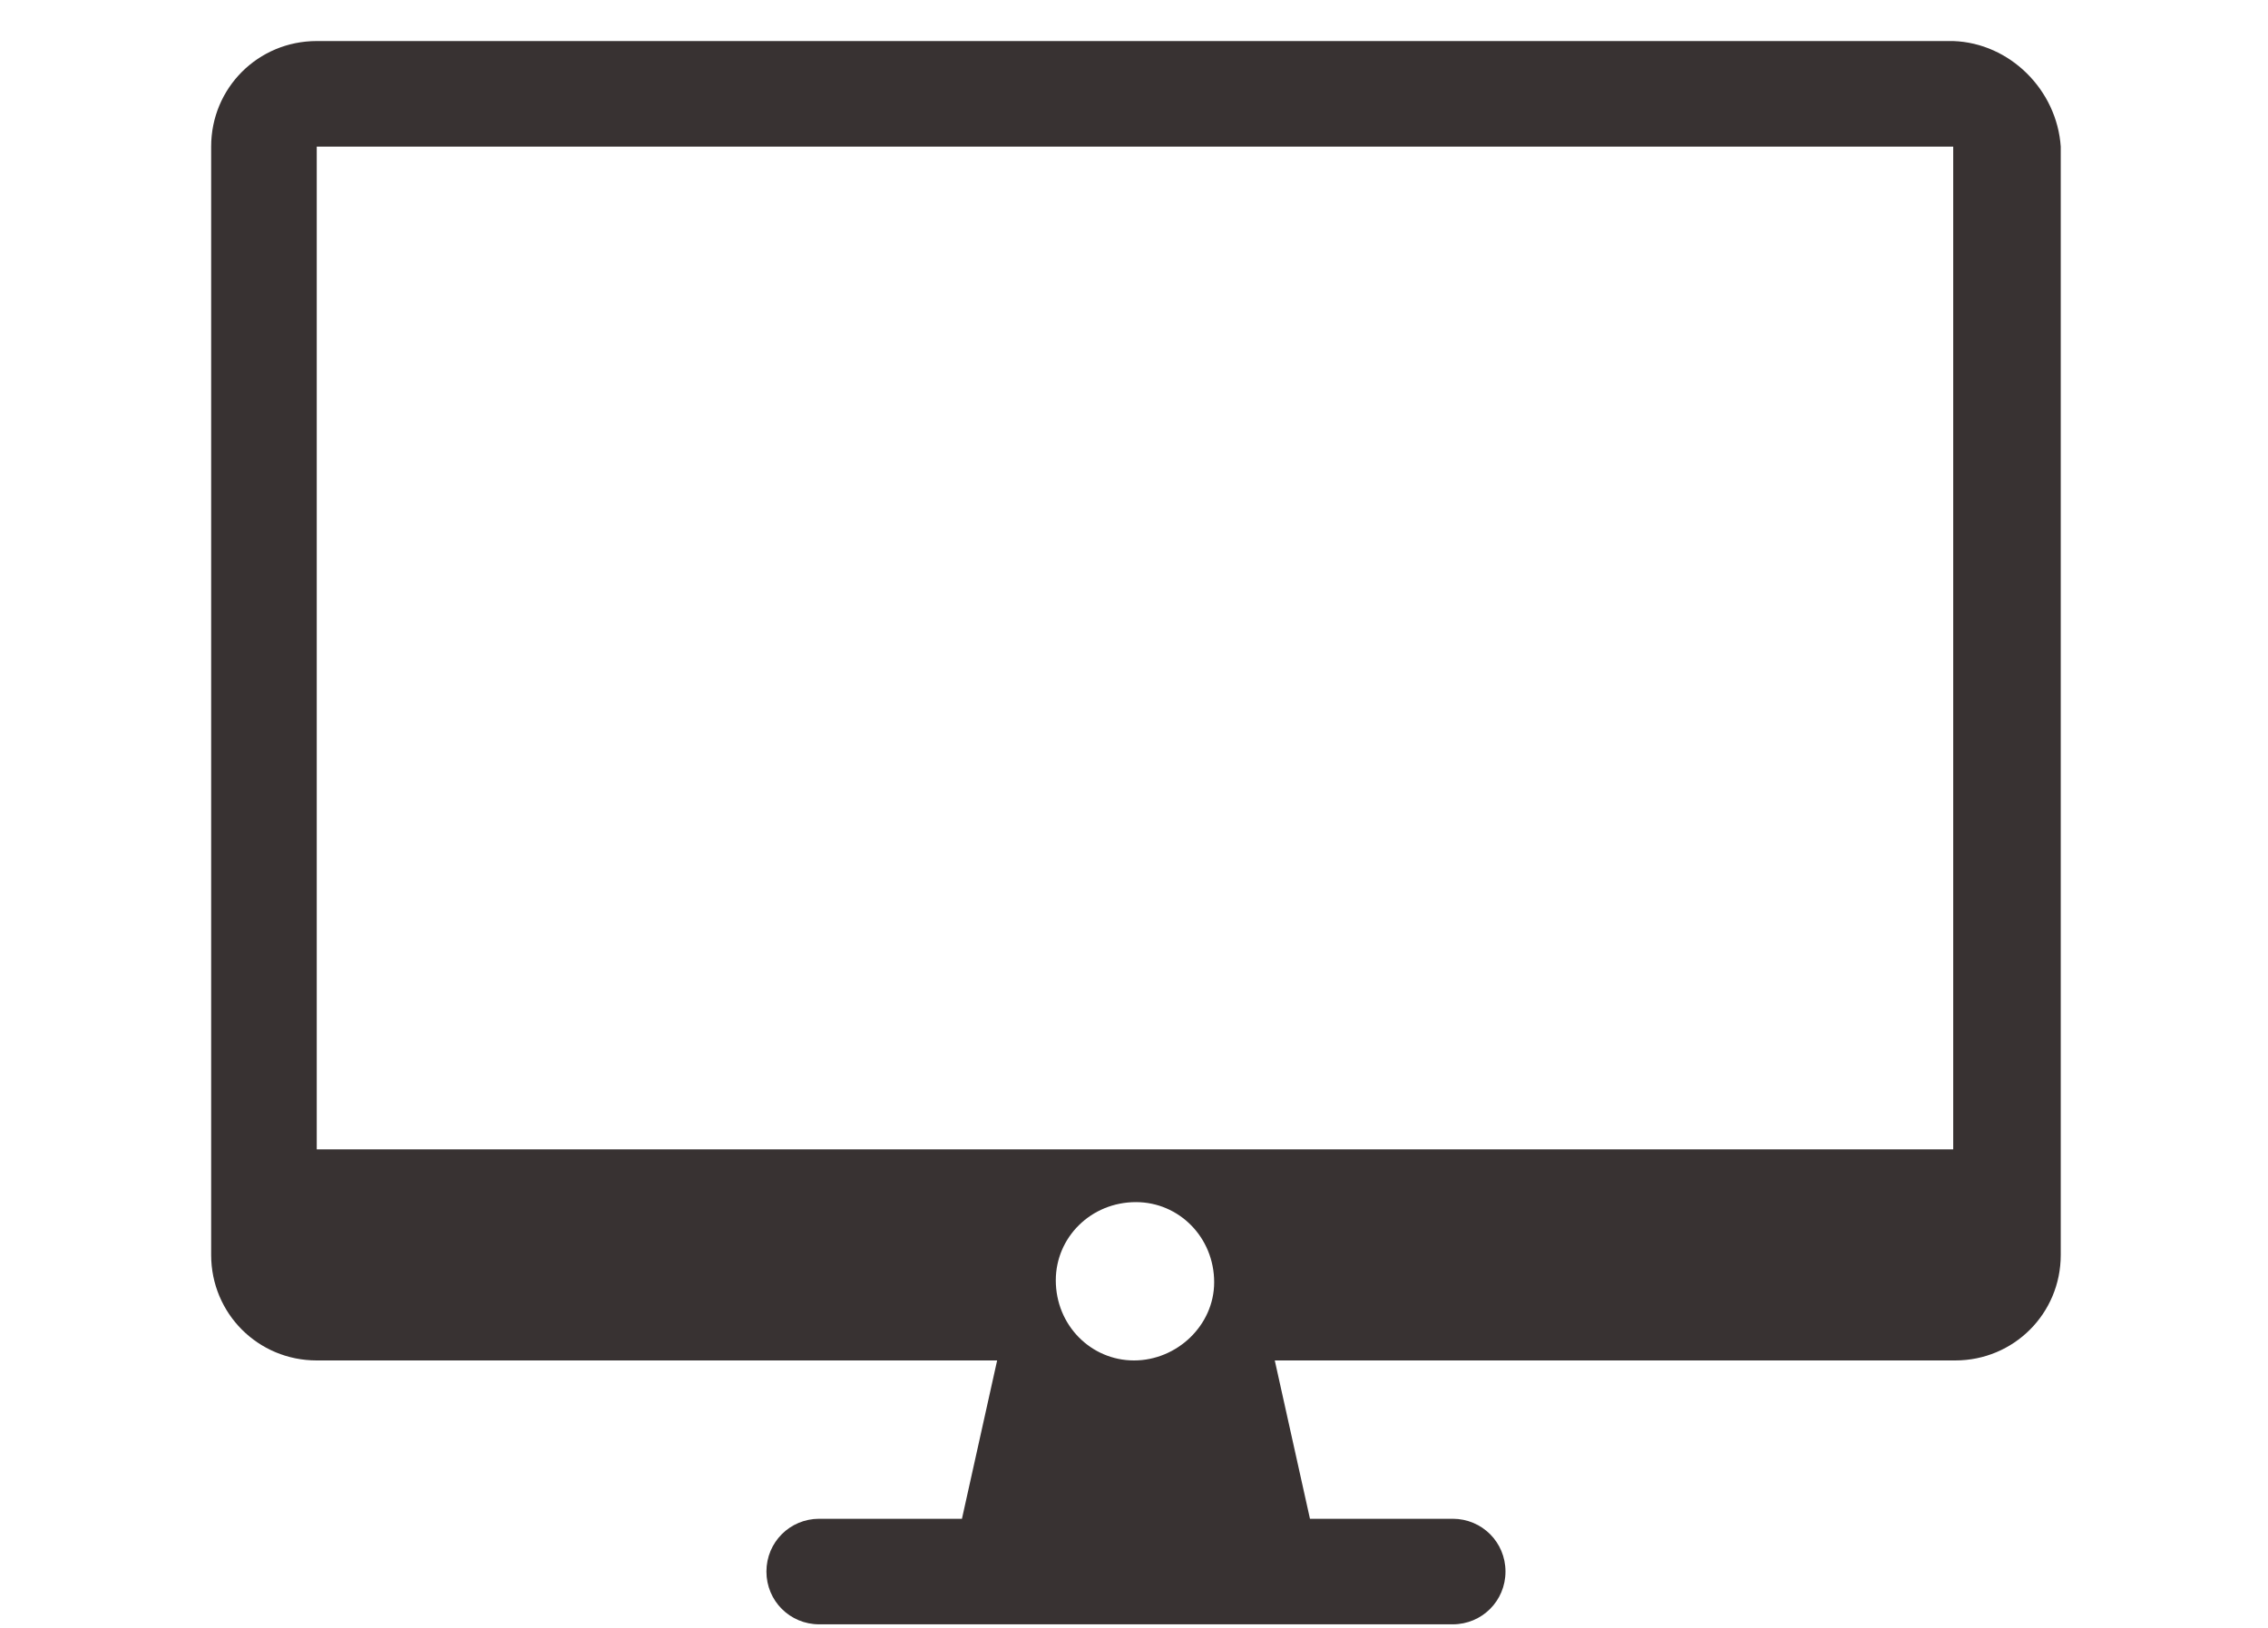
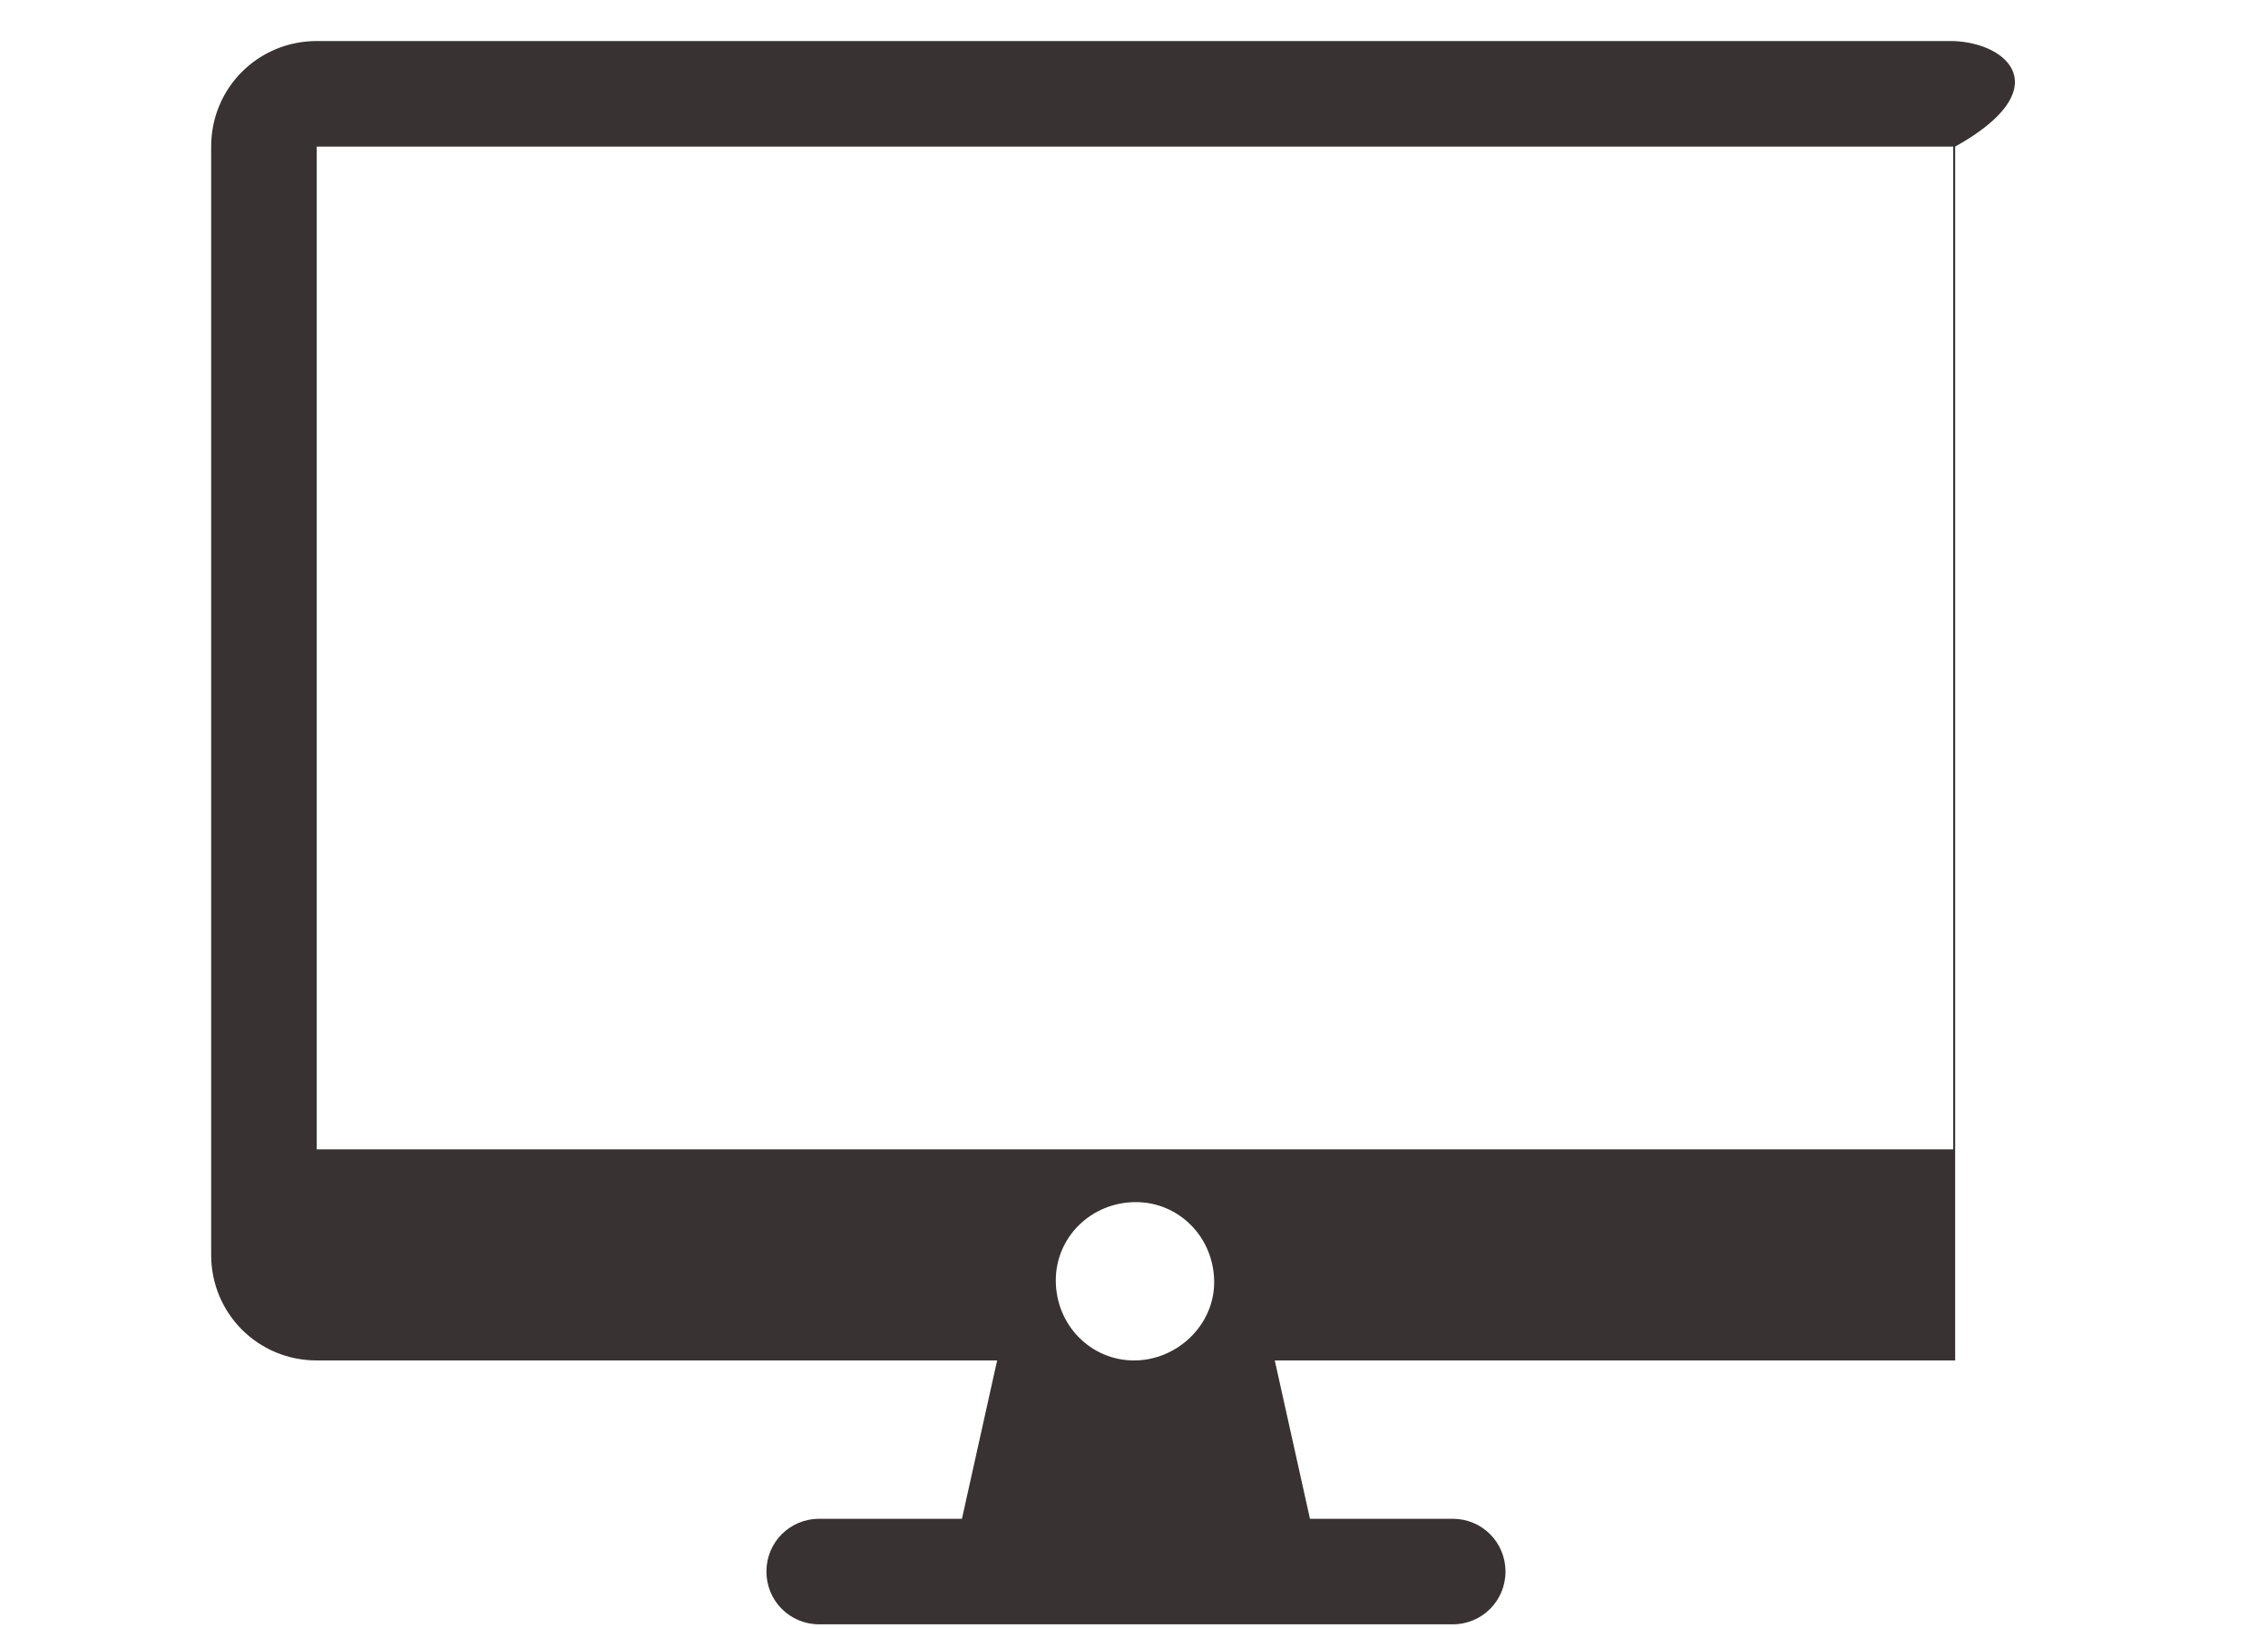
<svg xmlns="http://www.w3.org/2000/svg" version="1.1" id="レイヤー_1" x="0px" y="0px" viewBox="0 0 116 83.3" style="enable-background:new 0 0 116 83.3;" xml:space="preserve">
  <style type="text/css">
	.st0{fill:#383232;}
</style>
-   <path class="st0" d="M99.9,2.1H16.2c-3,0-5.4,2.4-5.4,5.4v56.7c0,3,2.4,5.4,5.4,5.4H51l-1.8,8.1h-7.3c-1.5,0-2.7,1.2-2.7,2.7  s1.2,2.7,2.7,2.7h32.4c1.5,0,2.7-1.2,2.7-2.7s-1.2-2.7-2.7-2.7H67l-1.8-8.1H100c3,0,5.4-2.4,5.4-5.4V7.5  C105.2,4.6,102.8,2.2,99.9,2.1z M58,69.6c-2.2,0-4-1.8-4-4.1c0-2.2,1.8-4,4.1-4c2.2,0,4,1.8,4,4.1C62.1,67.8,60.2,69.6,58,69.6  L58,69.6L58,69.6z M99.9,58.8H16.2V7.5h83.7C99.9,7.5,99.9,58.8,99.9,58.8z" />
+   <path class="st0" d="M99.9,2.1H16.2c-3,0-5.4,2.4-5.4,5.4v56.7c0,3,2.4,5.4,5.4,5.4H51l-1.8,8.1h-7.3c-1.5,0-2.7,1.2-2.7,2.7  s1.2,2.7,2.7,2.7h32.4c1.5,0,2.7-1.2,2.7-2.7s-1.2-2.7-2.7-2.7H67l-1.8-8.1H100V7.5  C105.2,4.6,102.8,2.2,99.9,2.1z M58,69.6c-2.2,0-4-1.8-4-4.1c0-2.2,1.8-4,4.1-4c2.2,0,4,1.8,4,4.1C62.1,67.8,60.2,69.6,58,69.6  L58,69.6L58,69.6z M99.9,58.8H16.2V7.5h83.7C99.9,7.5,99.9,58.8,99.9,58.8z" />
</svg>